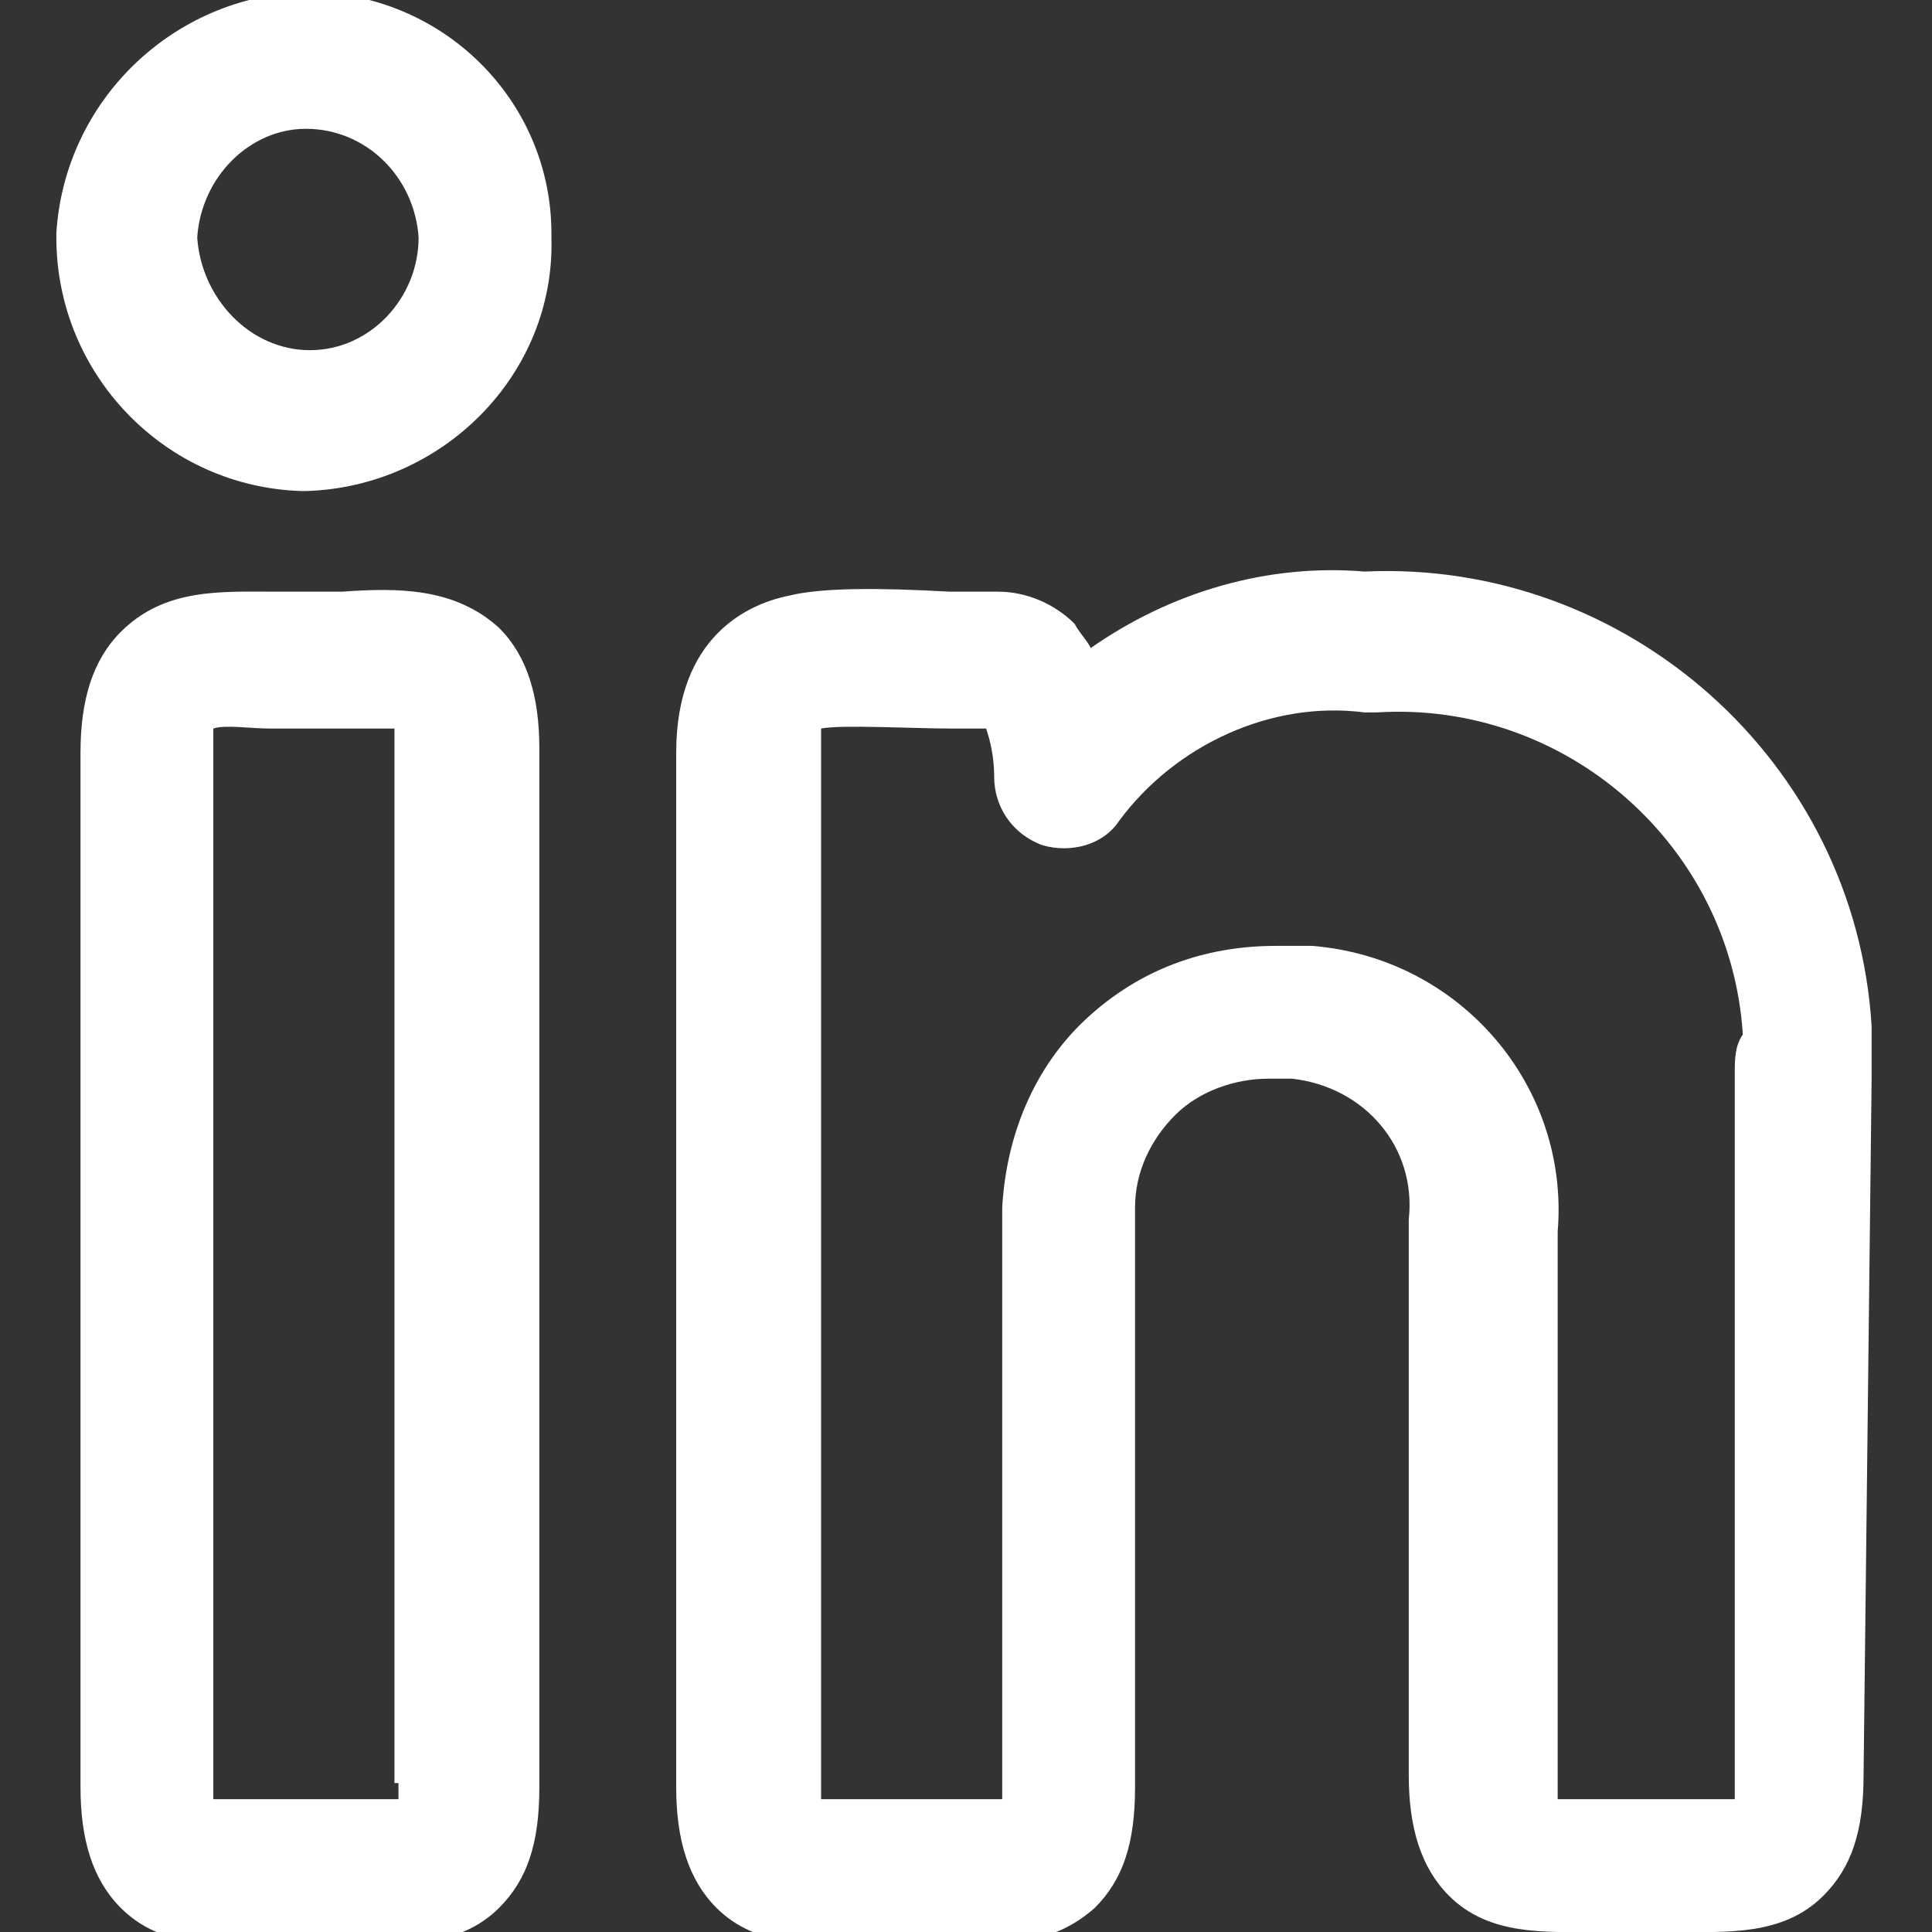
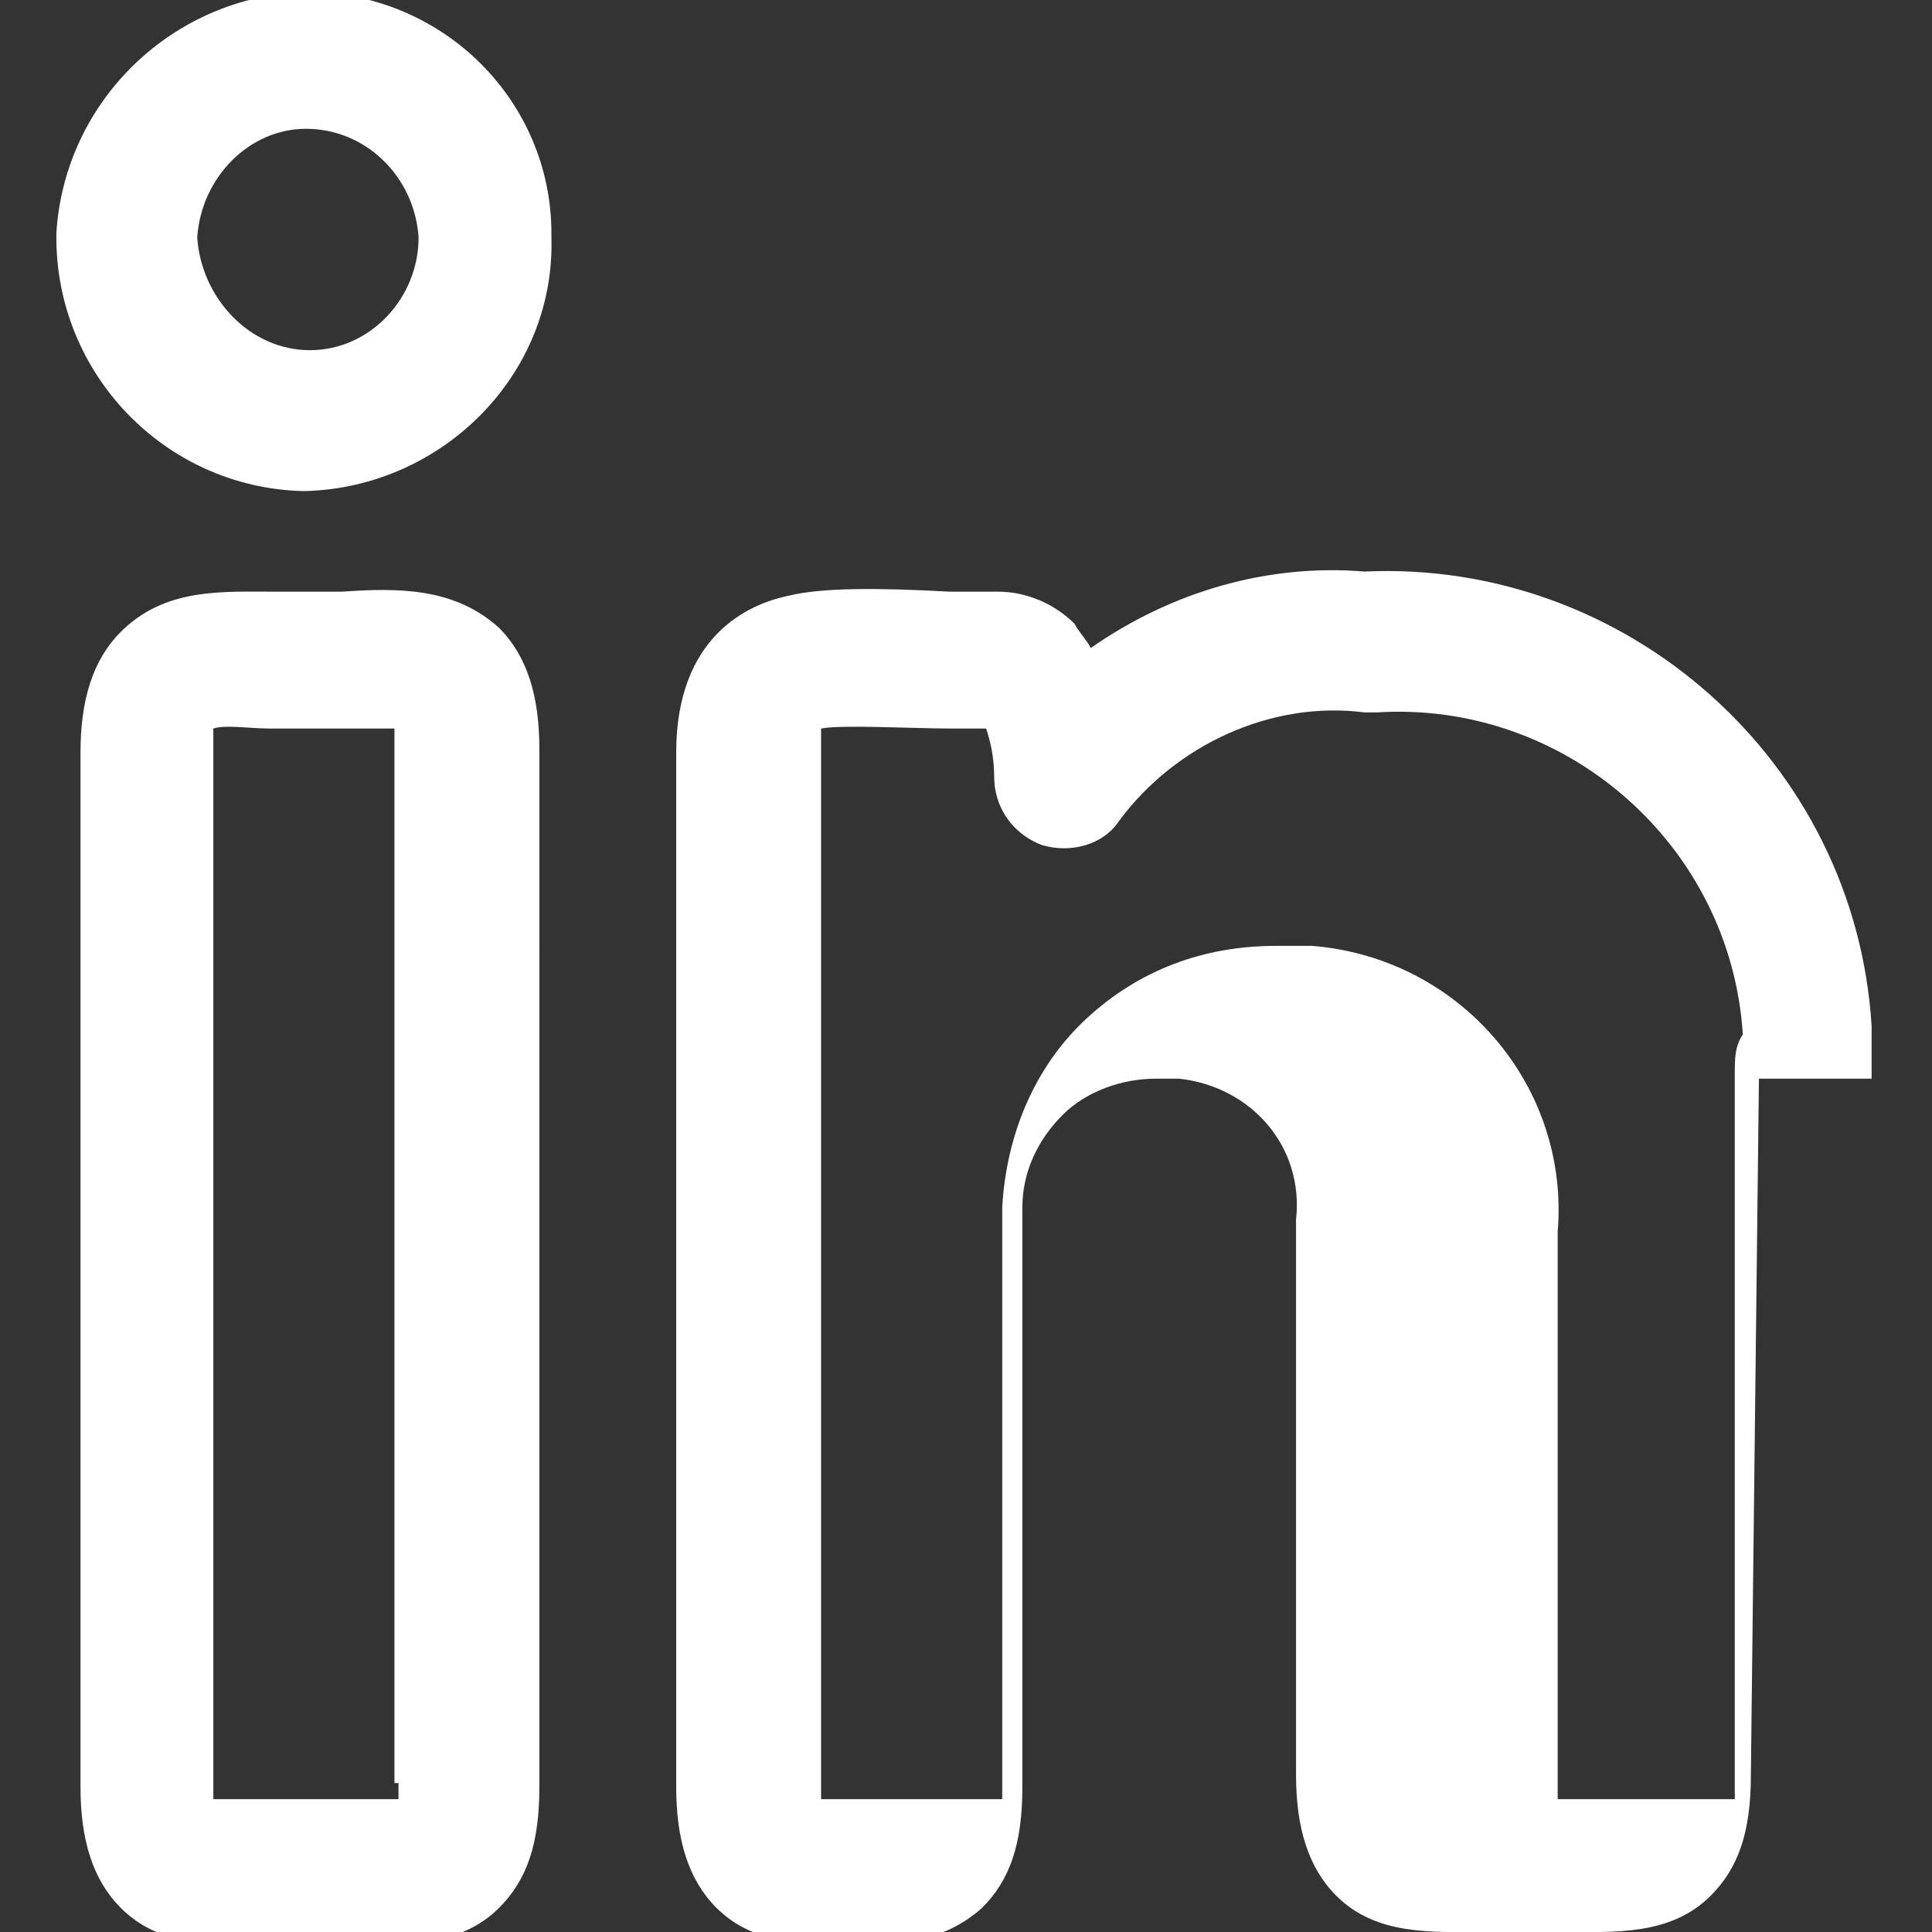
<svg xmlns="http://www.w3.org/2000/svg" viewBox="0 0 48 48">
  <rect x="0" y="0" width="48" height="48" fill="#333333" stroke="none" />
  <g fill="#2870ed">
-     <path d="M8.5 14.7H6.9c-1.4 0-2.8-.1-3.9 1-.7.7-1 1.7-1 3v25.7c0 1.3.3 2.3 1 3 .8.8 1.8.9 2.9.9h2.8c1.3 0 2.7.1 3.7-.9.7-.7 1-1.6 1-3V18.6c0-1.3-.3-2.3-1-3-1.1-1-2.5-1-3.9-.9zm1.4 29.6v.4H5.3V18.6v-.5c.3-.1.9 0 1.4 0H9.8v26.2zM7.6-.2c-3.3.1-6 2.7-6.2 6v.1c0 3.4 2.7 6.2 6.1 6.3h.1c3.4-.1 6.2-2.9 6.1-6.3v-.1c0-3.3-2.7-6-6.1-6zm.1 8.9C6.2 8.7 5 7.4 4.9 5.9 5 4.4 6.2 3.2 7.6 3.2c1.5 0 2.7 1.2 2.8 2.7 0 1.5-1.2 2.8-2.7 2.8zM46.5 26.8v-1.3c-.4-6.6-6.1-11.6-12.6-11.3-2.4-.2-4.8.5-6.8 1.9-.1-.2-.3-.4-.4-.6-.5-.5-1.2-.8-1.9-.8h-1.2c-1.8-.1-3.2-.1-4 .1-1 .2-2.8 1-2.8 3.9v25.7c0 1.3.3 2.3 1 3 1 1 2.4.9 3.7.9h2.8c1 0 2-.1 2.9-.9.7-.7 1-1.6 1-3V30.6v-.2-.4c0-.9.4-1.7 1-2.3.6-.6 1.5-.9 2.3-.9h.6c1.8.2 3.1 1.7 2.9 3.5V44.1c0 1.3.3 2.3 1 3 1 1 2.4.9 3.7.9h1.9c1.3 0 2.7.1 3.7-.9.7-.7 1-1.6 1-3l.2-17.3zm-3.4-.1v18h-4.4V30.6c.3-3.6-2.4-6.8-6.1-7.1h-.9c-1.8 0-3.4.6-4.7 1.8-1.3 1.2-2 2.9-2.1 4.7v14.7h-4.5V18.6v-.5c.5-.1 2.3 0 3.2 0h.9c.1.3.2.7.2 1.2 0 .7.4 1.4 1.2 1.7.7.2 1.5 0 1.9-.6 1.4-1.9 3.8-3 6.1-2.7h.3c4.7-.3 8.8 3.3 9.1 8-.2.3-.2.6-.2 1z" style="fill: #ffffff;" />
+     <path d="M8.5 14.7H6.9c-1.4 0-2.8-.1-3.9 1-.7.7-1 1.7-1 3v25.7c0 1.3.3 2.3 1 3 .8.8 1.8.9 2.9.9h2.8c1.3 0 2.7.1 3.7-.9.7-.7 1-1.6 1-3V18.6c0-1.3-.3-2.3-1-3-1.1-1-2.5-1-3.9-.9zm1.4 29.6v.4H5.3V18.6v-.5c.3-.1.9 0 1.4 0H9.8v26.2zM7.6-.2c-3.3.1-6 2.7-6.2 6v.1c0 3.4 2.7 6.2 6.1 6.3h.1c3.4-.1 6.2-2.9 6.1-6.3v-.1c0-3.3-2.7-6-6.1-6zm.1 8.9C6.2 8.7 5 7.4 4.9 5.9 5 4.4 6.2 3.2 7.6 3.2c1.5 0 2.7 1.2 2.8 2.7 0 1.5-1.2 2.8-2.7 2.8zM46.5 26.8v-1.3c-.4-6.6-6.1-11.6-12.6-11.3-2.4-.2-4.8.5-6.8 1.9-.1-.2-.3-.4-.4-.6-.5-.5-1.2-.8-1.9-.8h-1.2c-1.8-.1-3.2-.1-4 .1-1 .2-2.8 1-2.8 3.9v25.7c0 1.3.3 2.3 1 3 1 1 2.4.9 3.7.9c1 0 2-.1 2.9-.9.7-.7 1-1.6 1-3V30.6v-.2-.4c0-.9.4-1.7 1-2.3.6-.6 1.5-.9 2.3-.9h.6c1.8.2 3.1 1.7 2.9 3.5V44.1c0 1.3.3 2.3 1 3 1 1 2.4.9 3.7.9h1.9c1.3 0 2.7.1 3.7-.9.7-.7 1-1.6 1-3l.2-17.3zm-3.4-.1v18h-4.4V30.6c.3-3.6-2.4-6.8-6.1-7.1h-.9c-1.8 0-3.4.6-4.7 1.8-1.3 1.2-2 2.9-2.1 4.7v14.7h-4.5V18.6v-.5c.5-.1 2.3 0 3.2 0h.9c.1.3.2.7.2 1.2 0 .7.4 1.4 1.2 1.7.7.2 1.5 0 1.9-.6 1.4-1.9 3.8-3 6.1-2.7h.3c4.7-.3 8.8 3.3 9.1 8-.2.3-.2.6-.2 1z" style="fill: #ffffff;" />
  </g>
</svg>